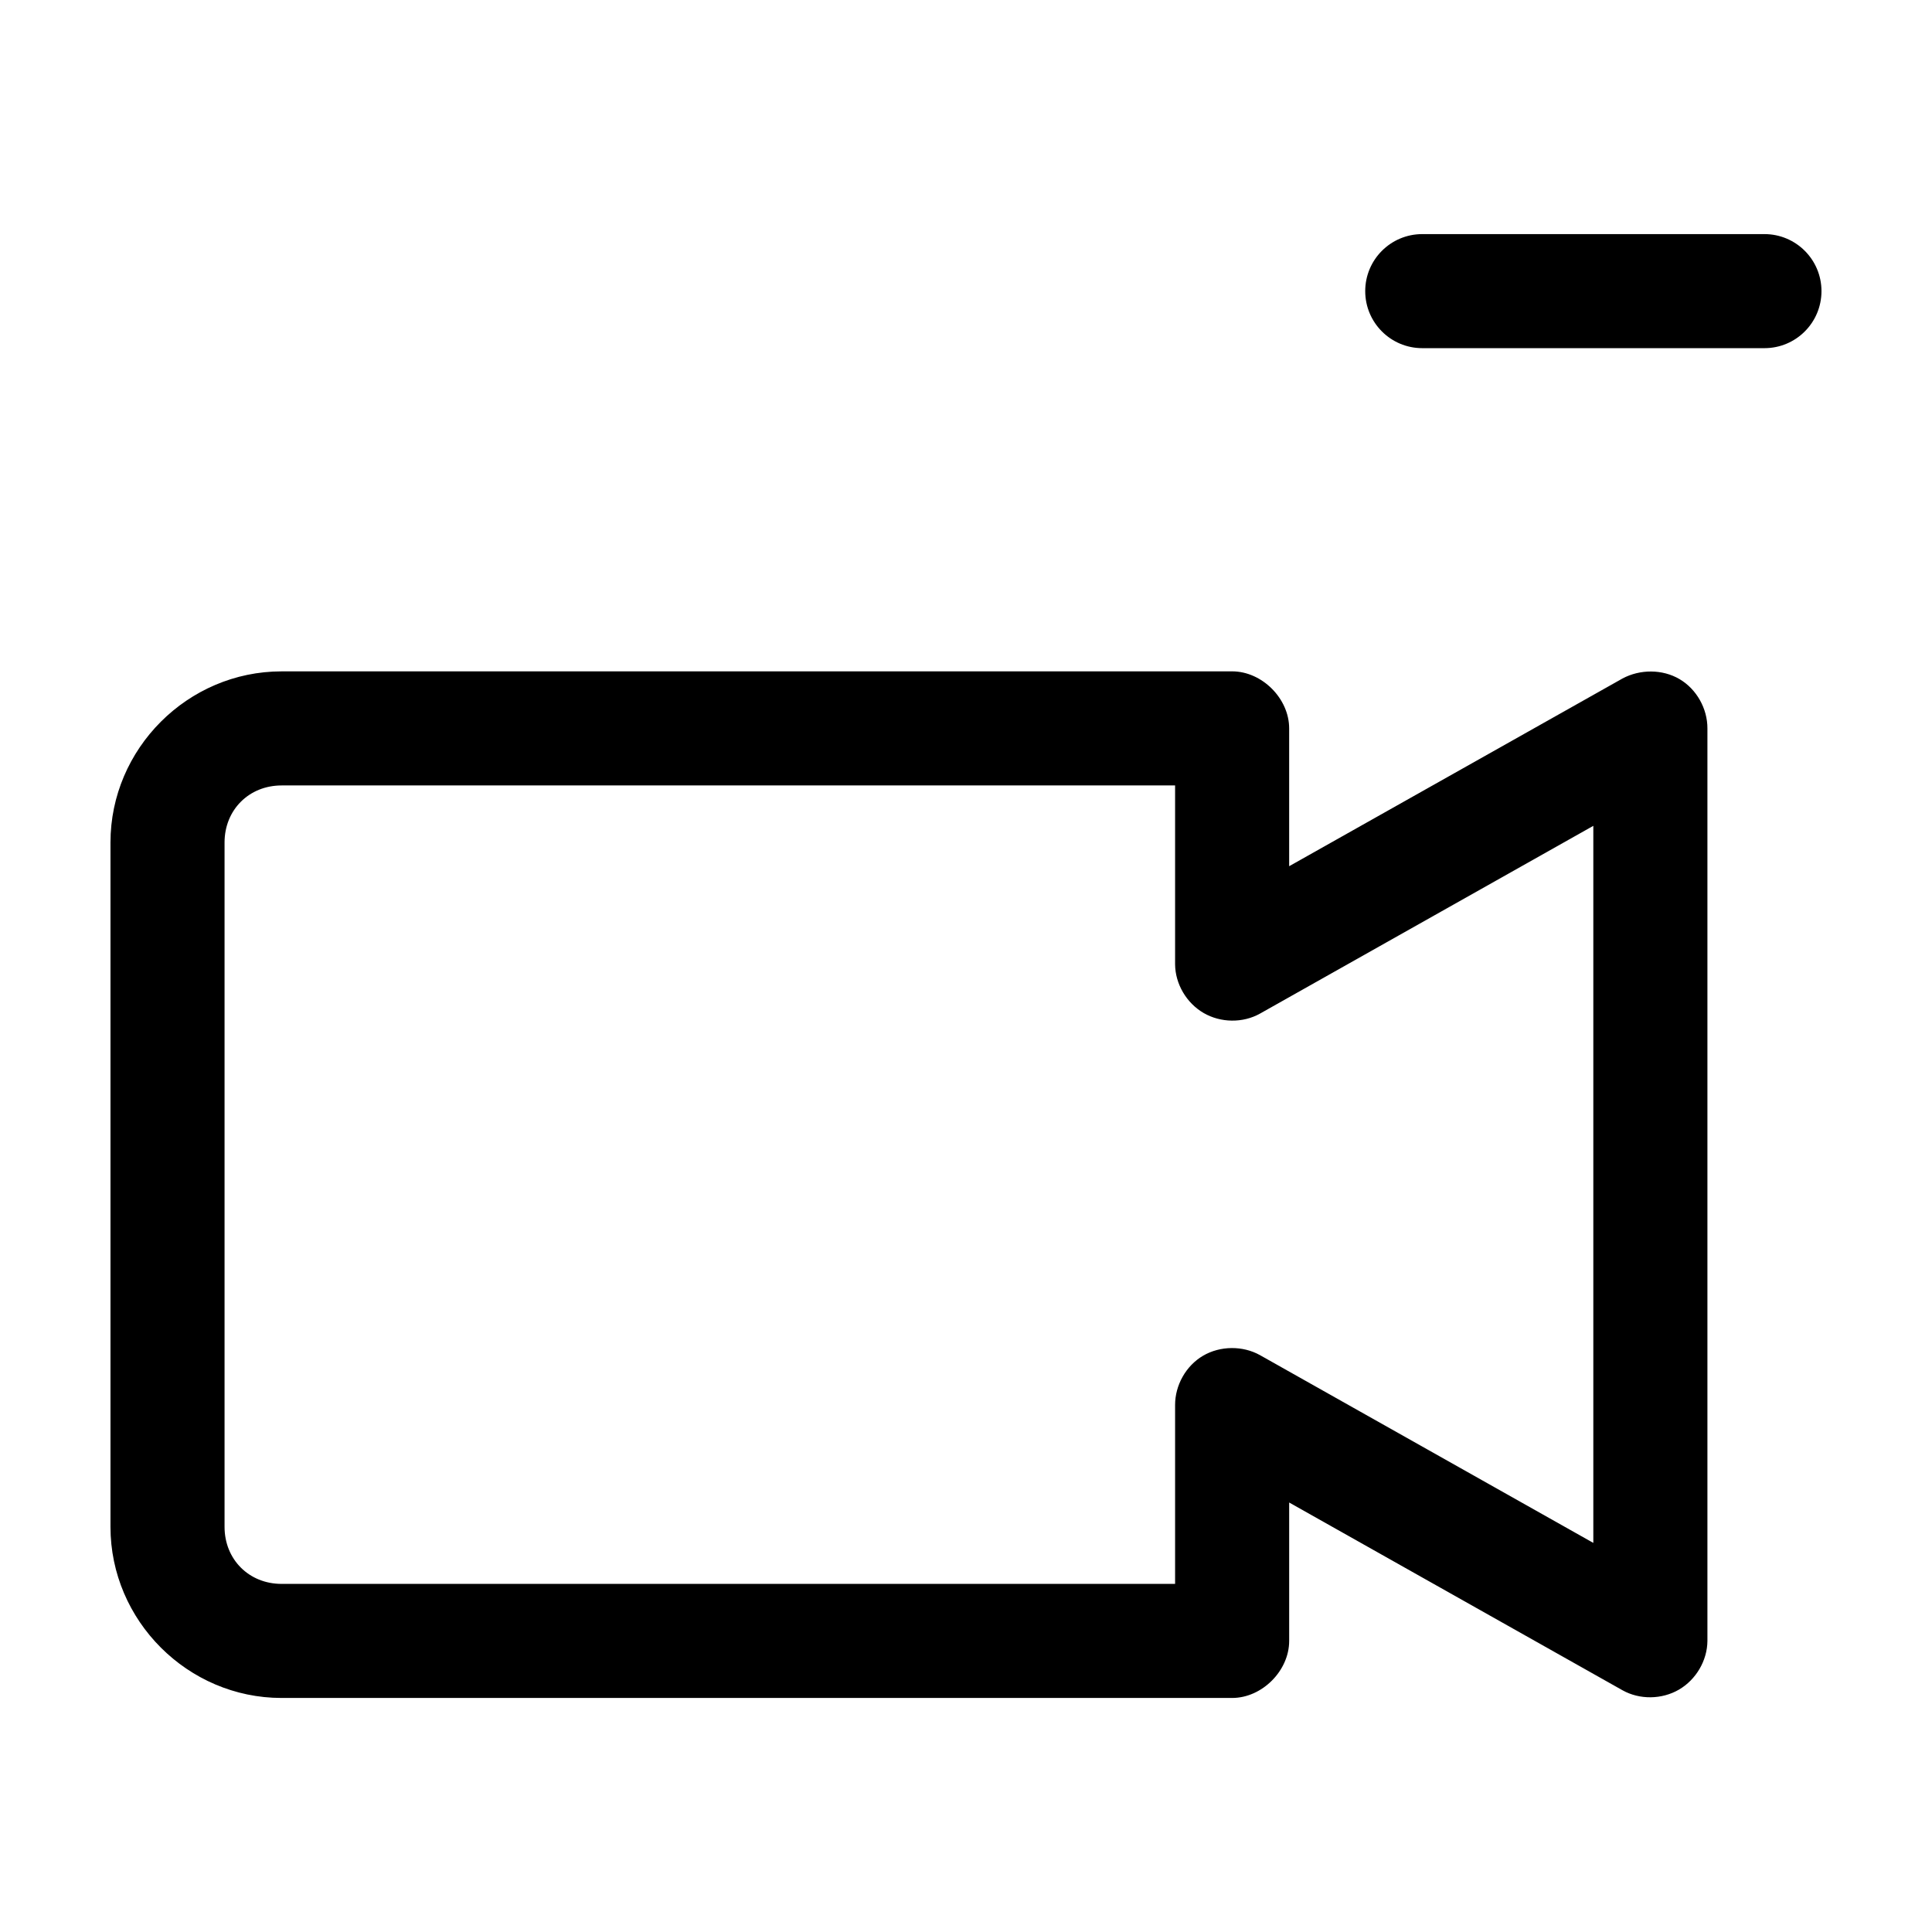
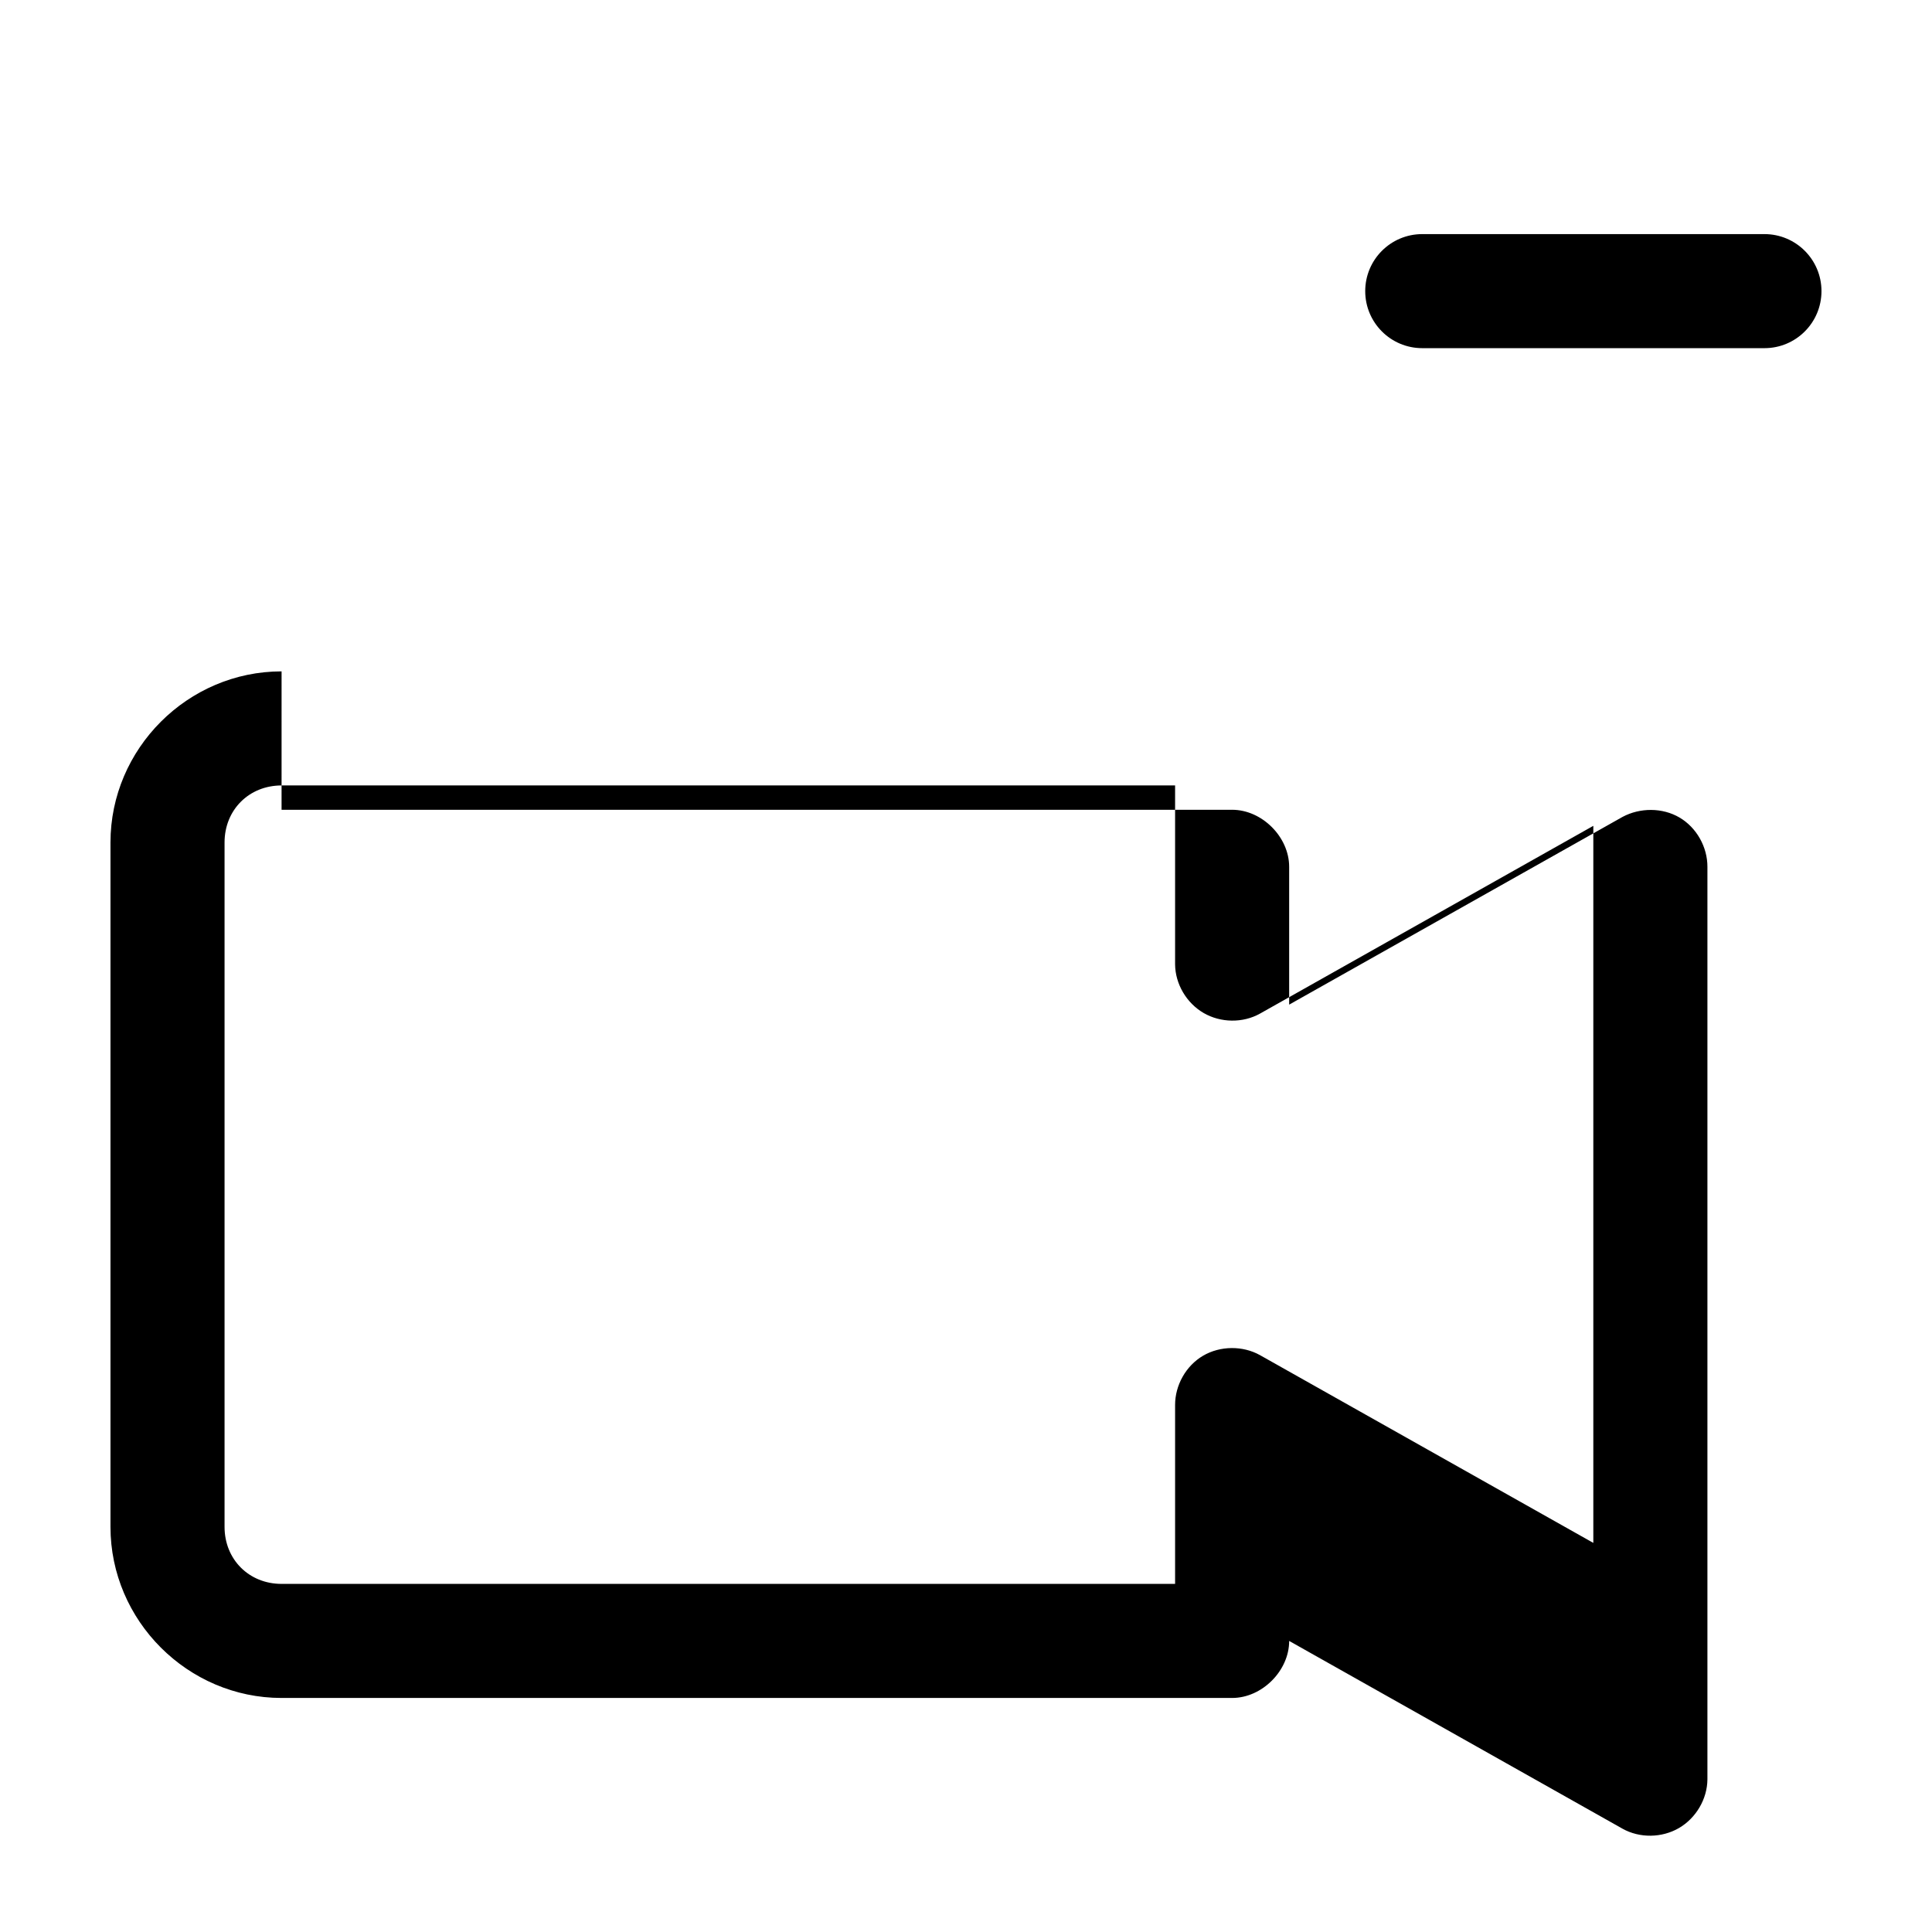
<svg xmlns="http://www.w3.org/2000/svg" fill="#000000" width="800px" height="800px" version="1.1" viewBox="144 144 512 512">
-   <path d="m520.91 206.04c-8.348 0-15.113 6.766-15.113 15.113 0 8.348 6.766 15.113 15.113 15.113h90.688c8.348 0 15.113-6.766 15.113-15.113 0-8.348-6.766-15.113-15.113-15.113zm-302.29 115.88c-24.859 0-45.344 20.484-45.344 45.344v181.37c0 24.859 20.484 45.344 45.344 45.344h251.91c7.914 0 15.113-7.199 15.113-15.113v-36.684l88.324 49.75c4.559 2.559 10.438 2.465 14.957-0.156 4.519-2.625 7.519-7.684 7.559-12.91v-241.83c0.016-5.254-2.871-10.406-7.398-13.066-4.531-2.66-10.473-2.648-15.113-0.156l-88.332 49.742v-36.527c0-7.914-7.199-15.113-15.113-15.113h-251.91zm0 30.23h236.79v47.391c0.039 5.227 3.035 10.285 7.559 12.91 4.519 2.625 10.398 2.715 14.957 0.156l88.32-49.754v190.03l-88.324-49.75c-4.582-2.57-10.586-2.504-15.113 0.156-4.531 2.66-7.414 7.816-7.398 13.066v47.391h-236.79c-8.637 0-15.113-6.481-15.113-15.113v-181.37c0-8.637 6.481-15.113 15.113-15.113z" />
+   <path d="m520.91 206.04c-8.348 0-15.113 6.766-15.113 15.113 0 8.348 6.766 15.113 15.113 15.113h90.688c8.348 0 15.113-6.766 15.113-15.113 0-8.348-6.766-15.113-15.113-15.113zm-302.29 115.88c-24.859 0-45.344 20.484-45.344 45.344v181.37c0 24.859 20.484 45.344 45.344 45.344h251.91c7.914 0 15.113-7.199 15.113-15.113l88.324 49.75c4.559 2.559 10.438 2.465 14.957-0.156 4.519-2.625 7.519-7.684 7.559-12.91v-241.83c0.016-5.254-2.871-10.406-7.398-13.066-4.531-2.66-10.473-2.648-15.113-0.156l-88.332 49.742v-36.527c0-7.914-7.199-15.113-15.113-15.113h-251.91zm0 30.23h236.79v47.391c0.039 5.227 3.035 10.285 7.559 12.91 4.519 2.625 10.398 2.715 14.957 0.156l88.32-49.754v190.03l-88.324-49.75c-4.582-2.57-10.586-2.504-15.113 0.156-4.531 2.66-7.414 7.816-7.398 13.066v47.391h-236.79c-8.637 0-15.113-6.481-15.113-15.113v-181.37c0-8.637 6.481-15.113 15.113-15.113z" />
</svg>